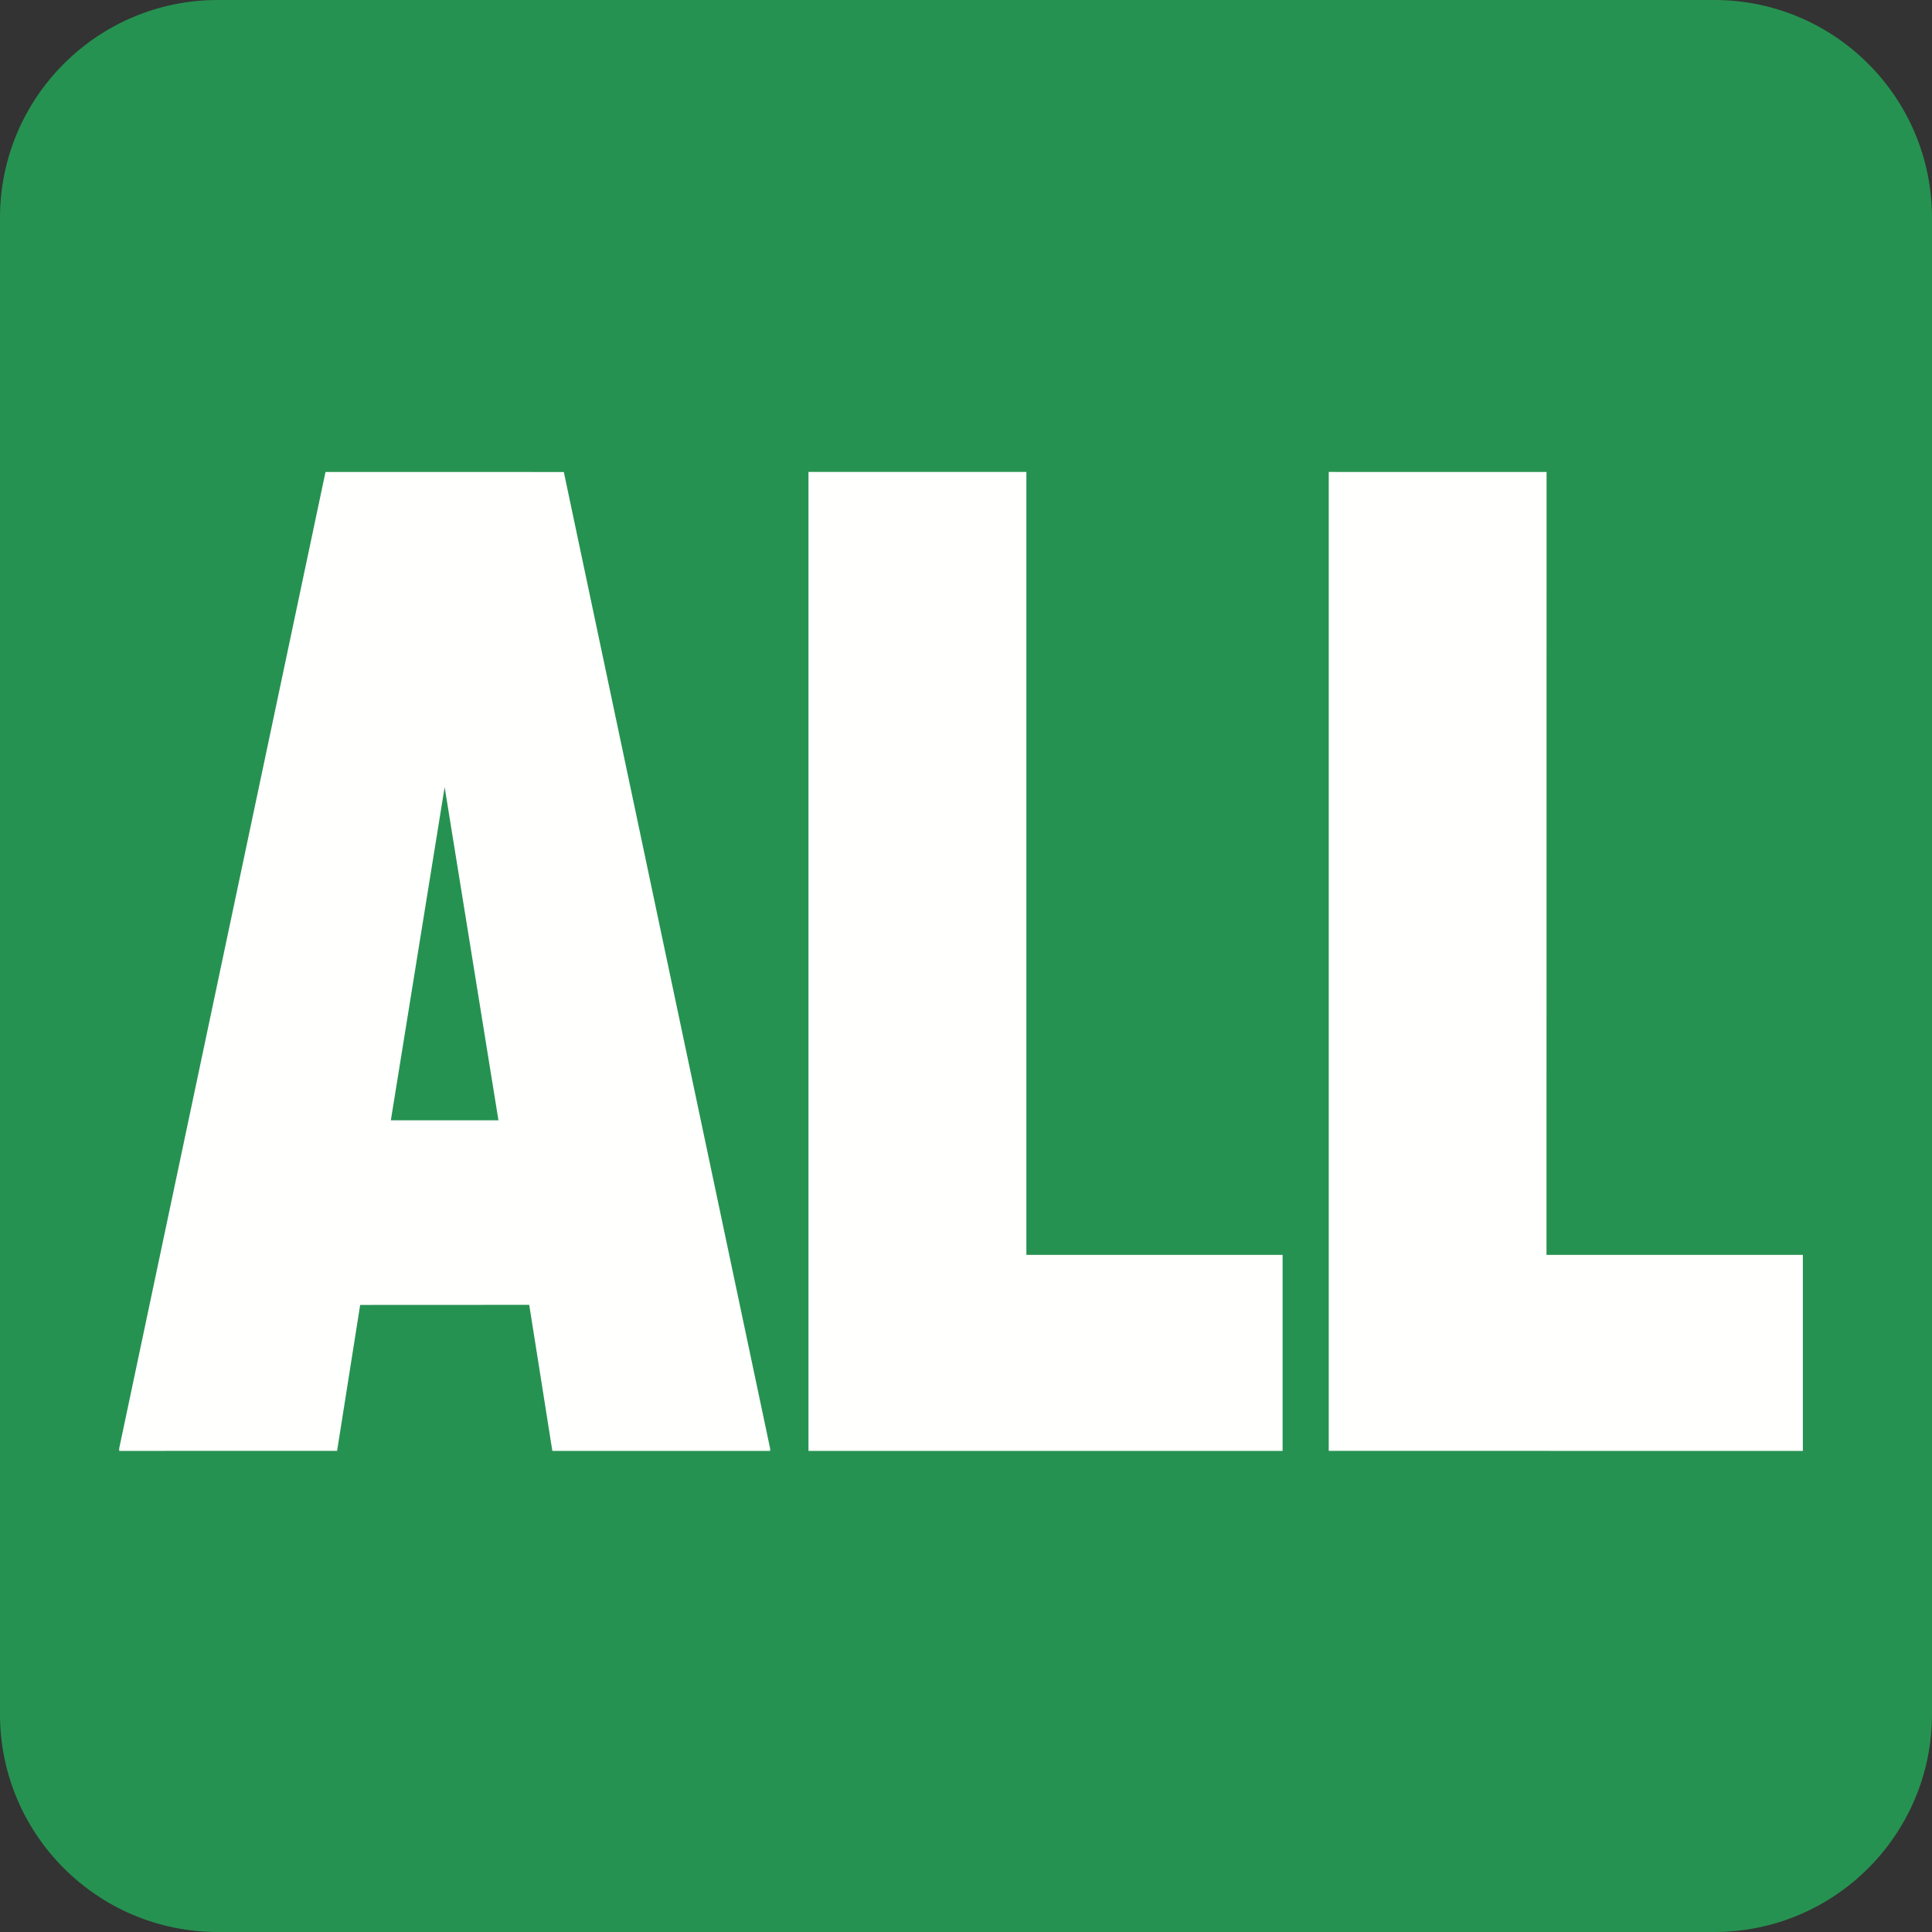
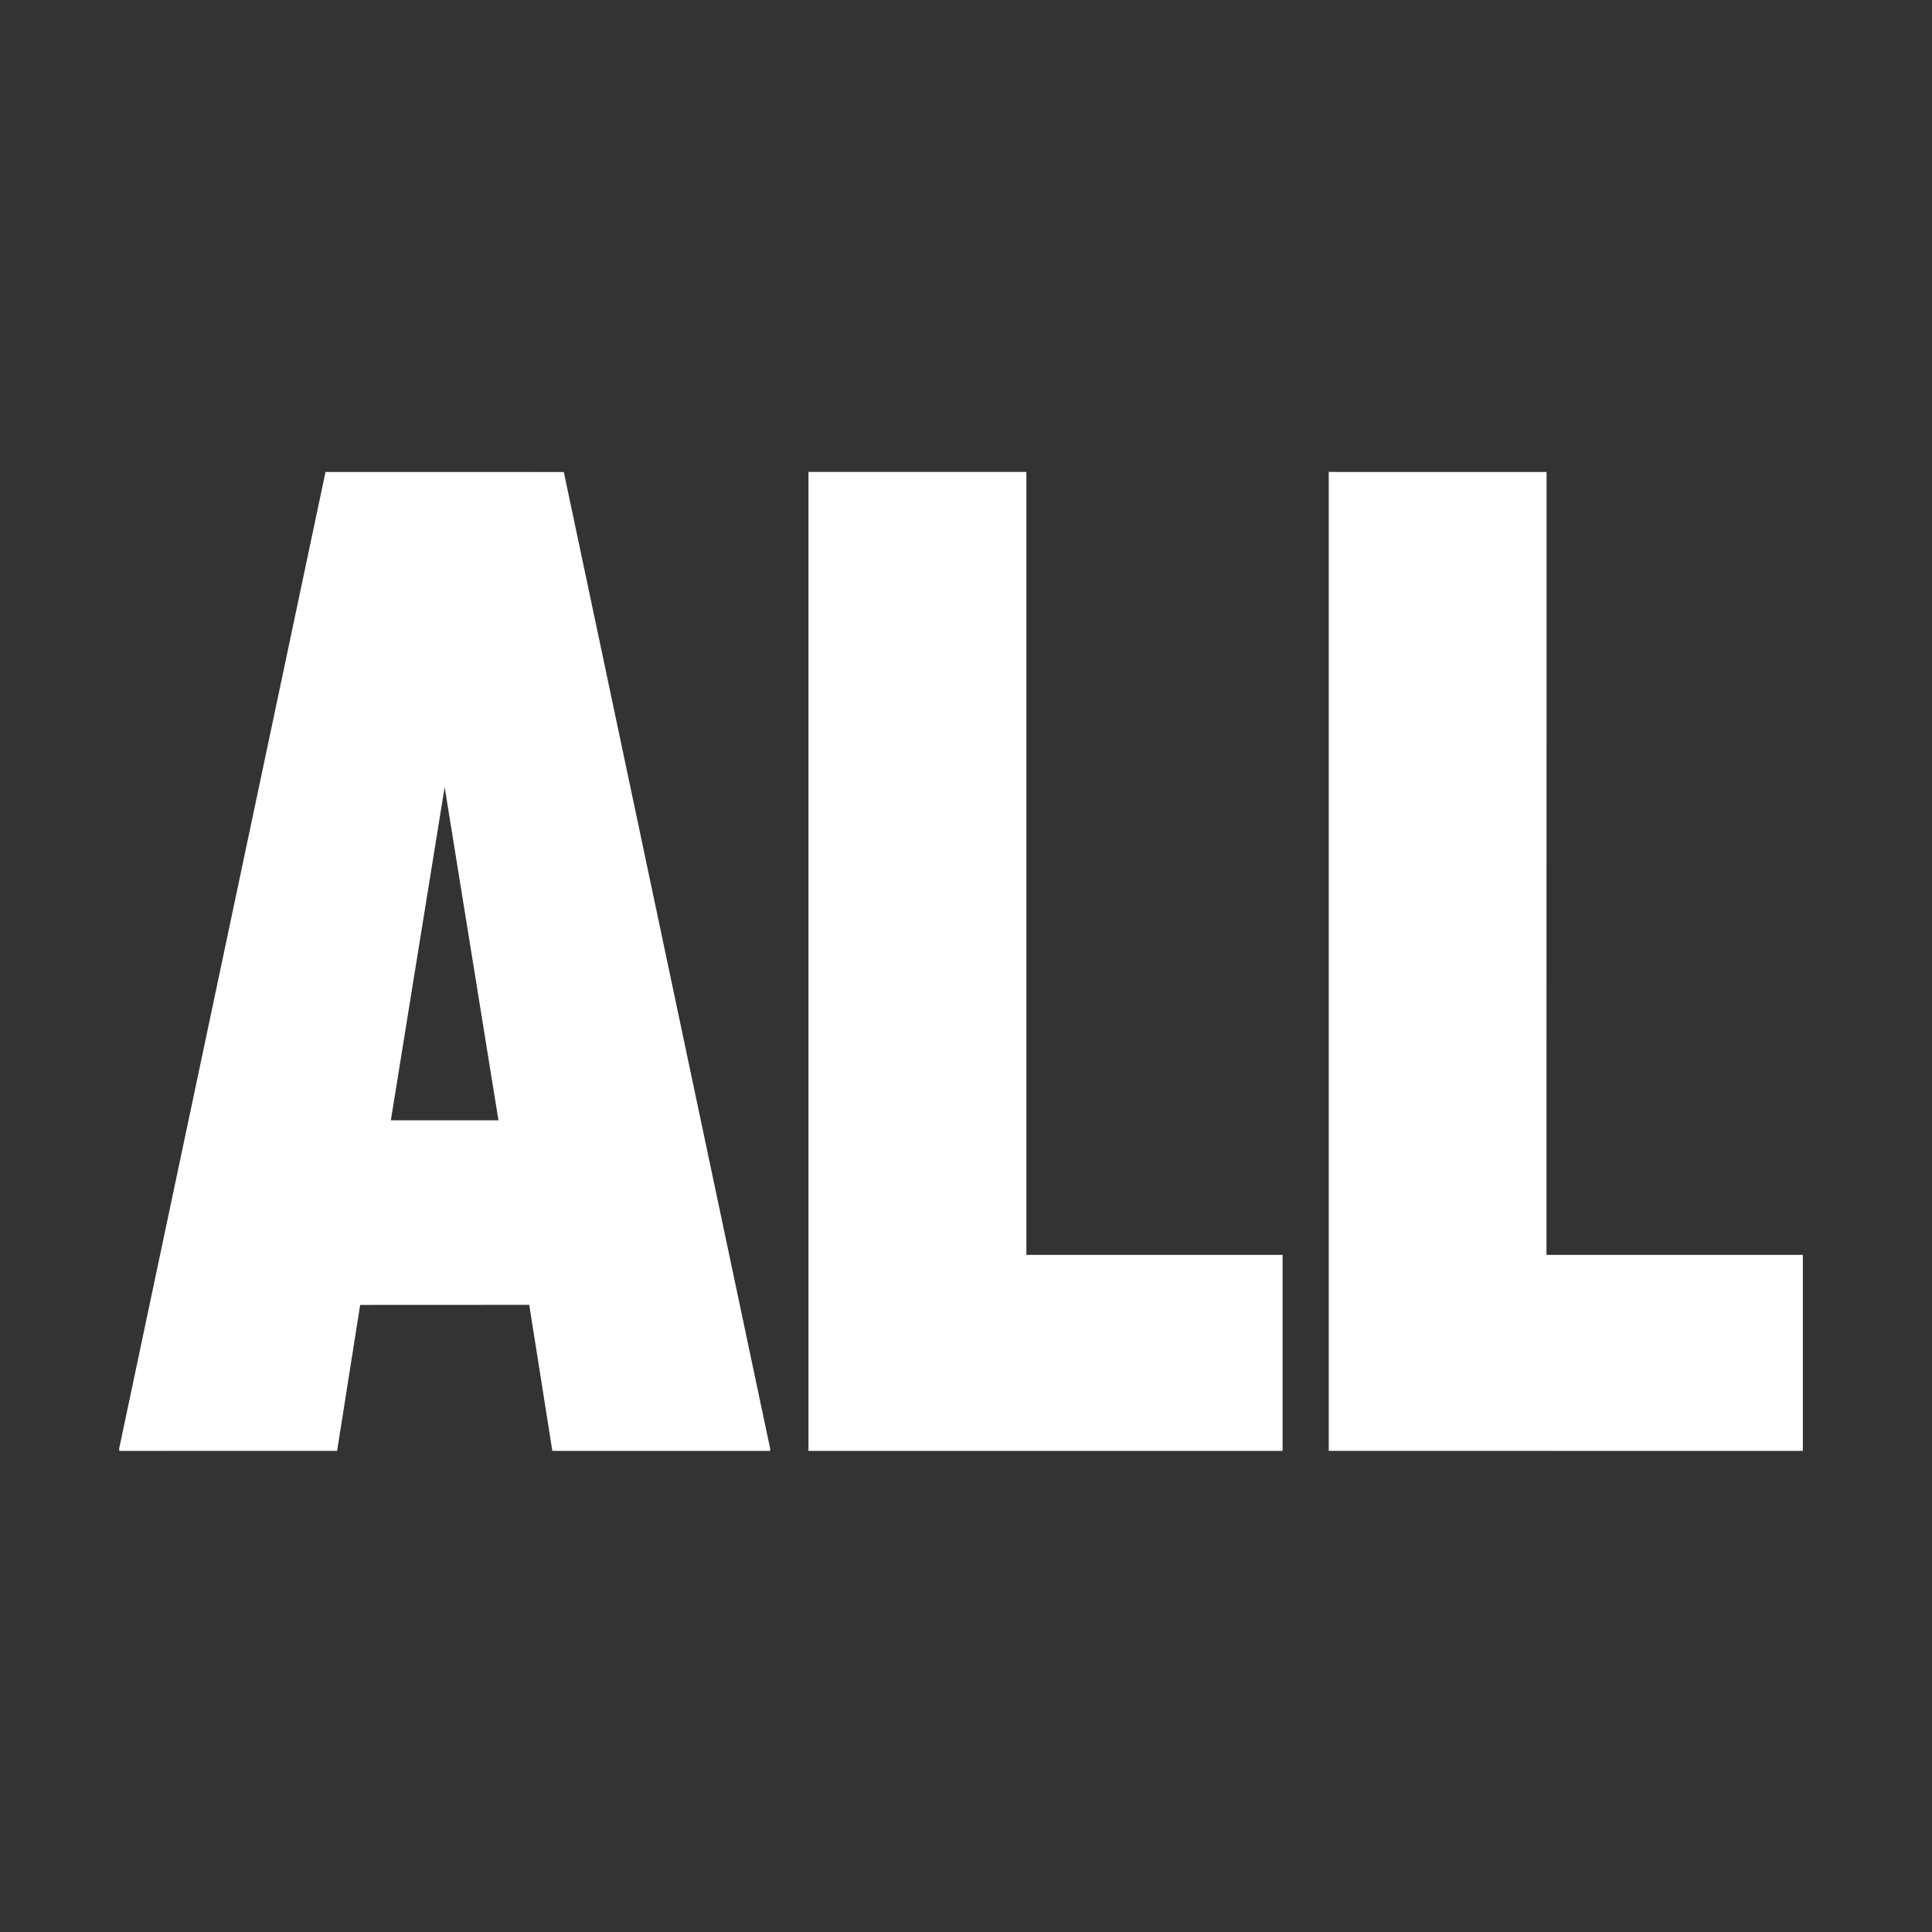
<svg xmlns="http://www.w3.org/2000/svg" viewBox="0 0 100 100">
  <rect x="0" y="0" width="100" height="100" fill="#333333" stroke="none" />
-   <path fill="#269251" d="M88.729 100H11.274C5.051 100 0 94.954 0 88.728V11.274C0 5.048 5.051 0 11.274 0H88.73C94.956 0 100 5.048 100 11.274v77.454C100 94.954 94.956 100 88.729 100" />
  <path fill="#FFFFFE" d="M68.776 24.428l11.274.001-.004 40.523h13.27V75.1l-24.54-.005V24.428zm-51.928.001l12.335.002L39.86 74.967l.004.131H28.589l-1.196-7.559-8.751.004-1.194 7.552-11.278.003v-.135L16.848 24.43zm36.277-.001v40.524h13.262v10.146h-24.54v-50.67h11.278zM23.015 40.74L20.23 57.987H25.8L23.015 40.74z" />
</svg>